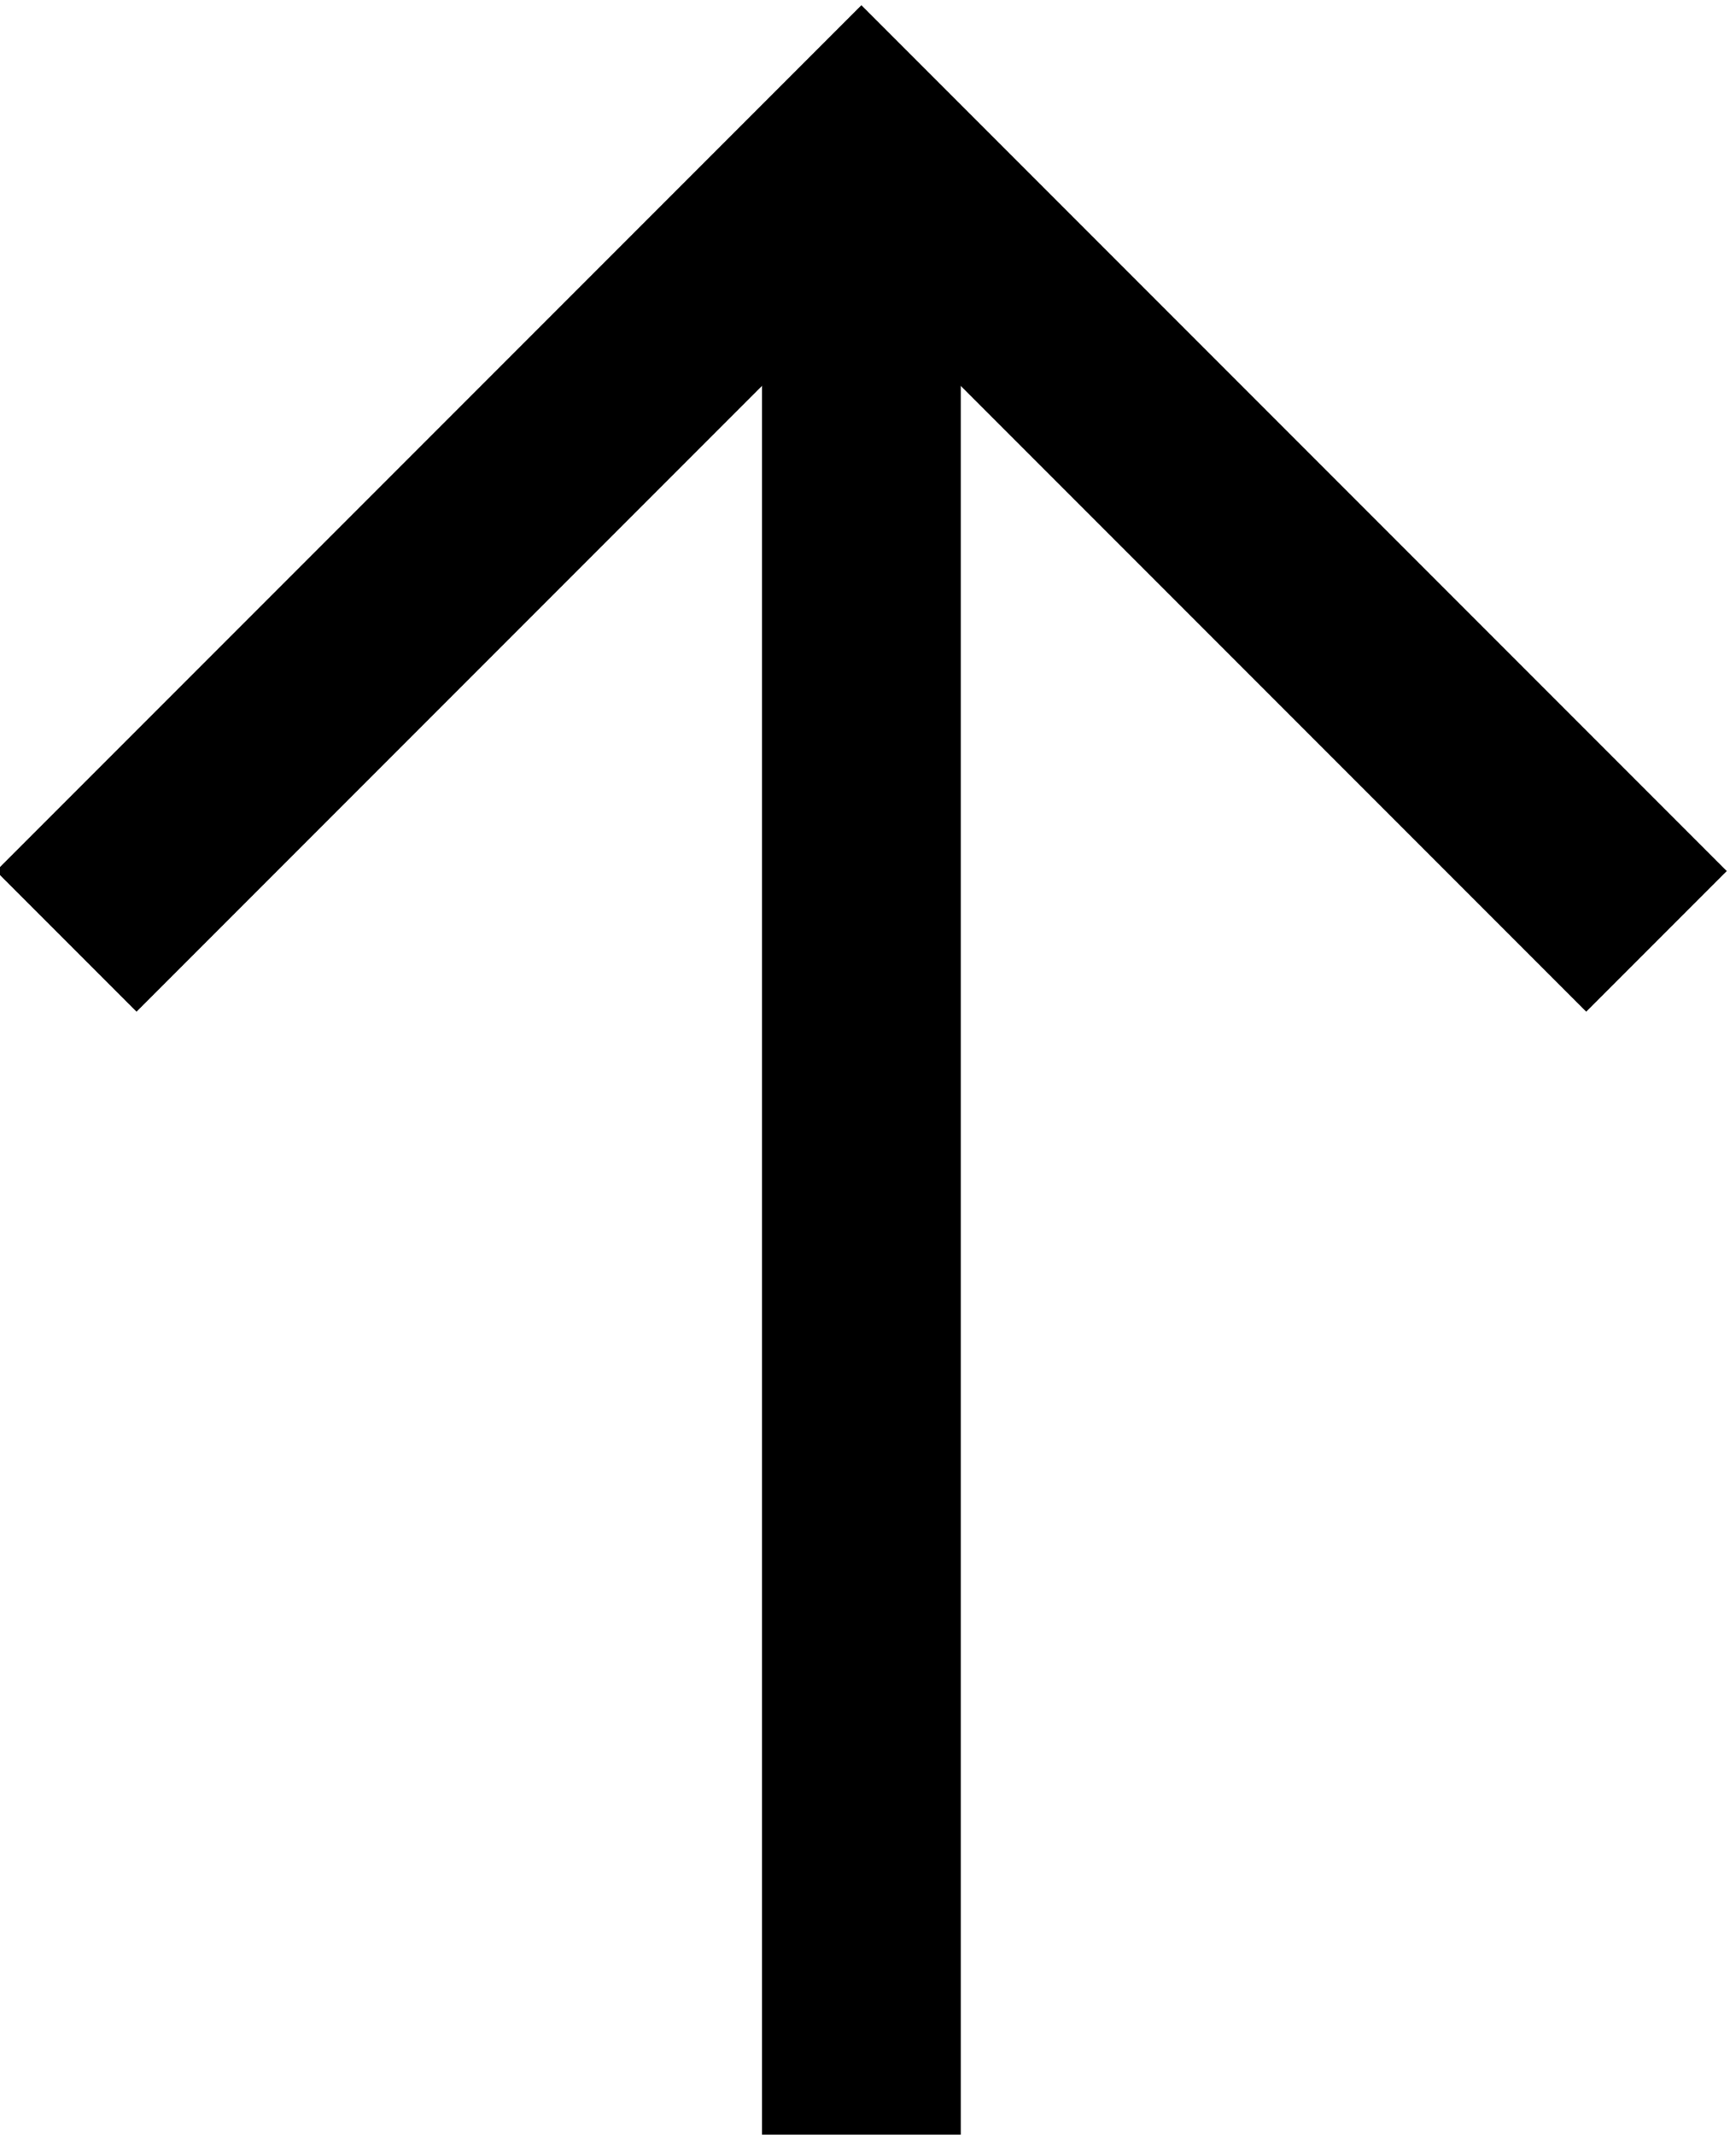
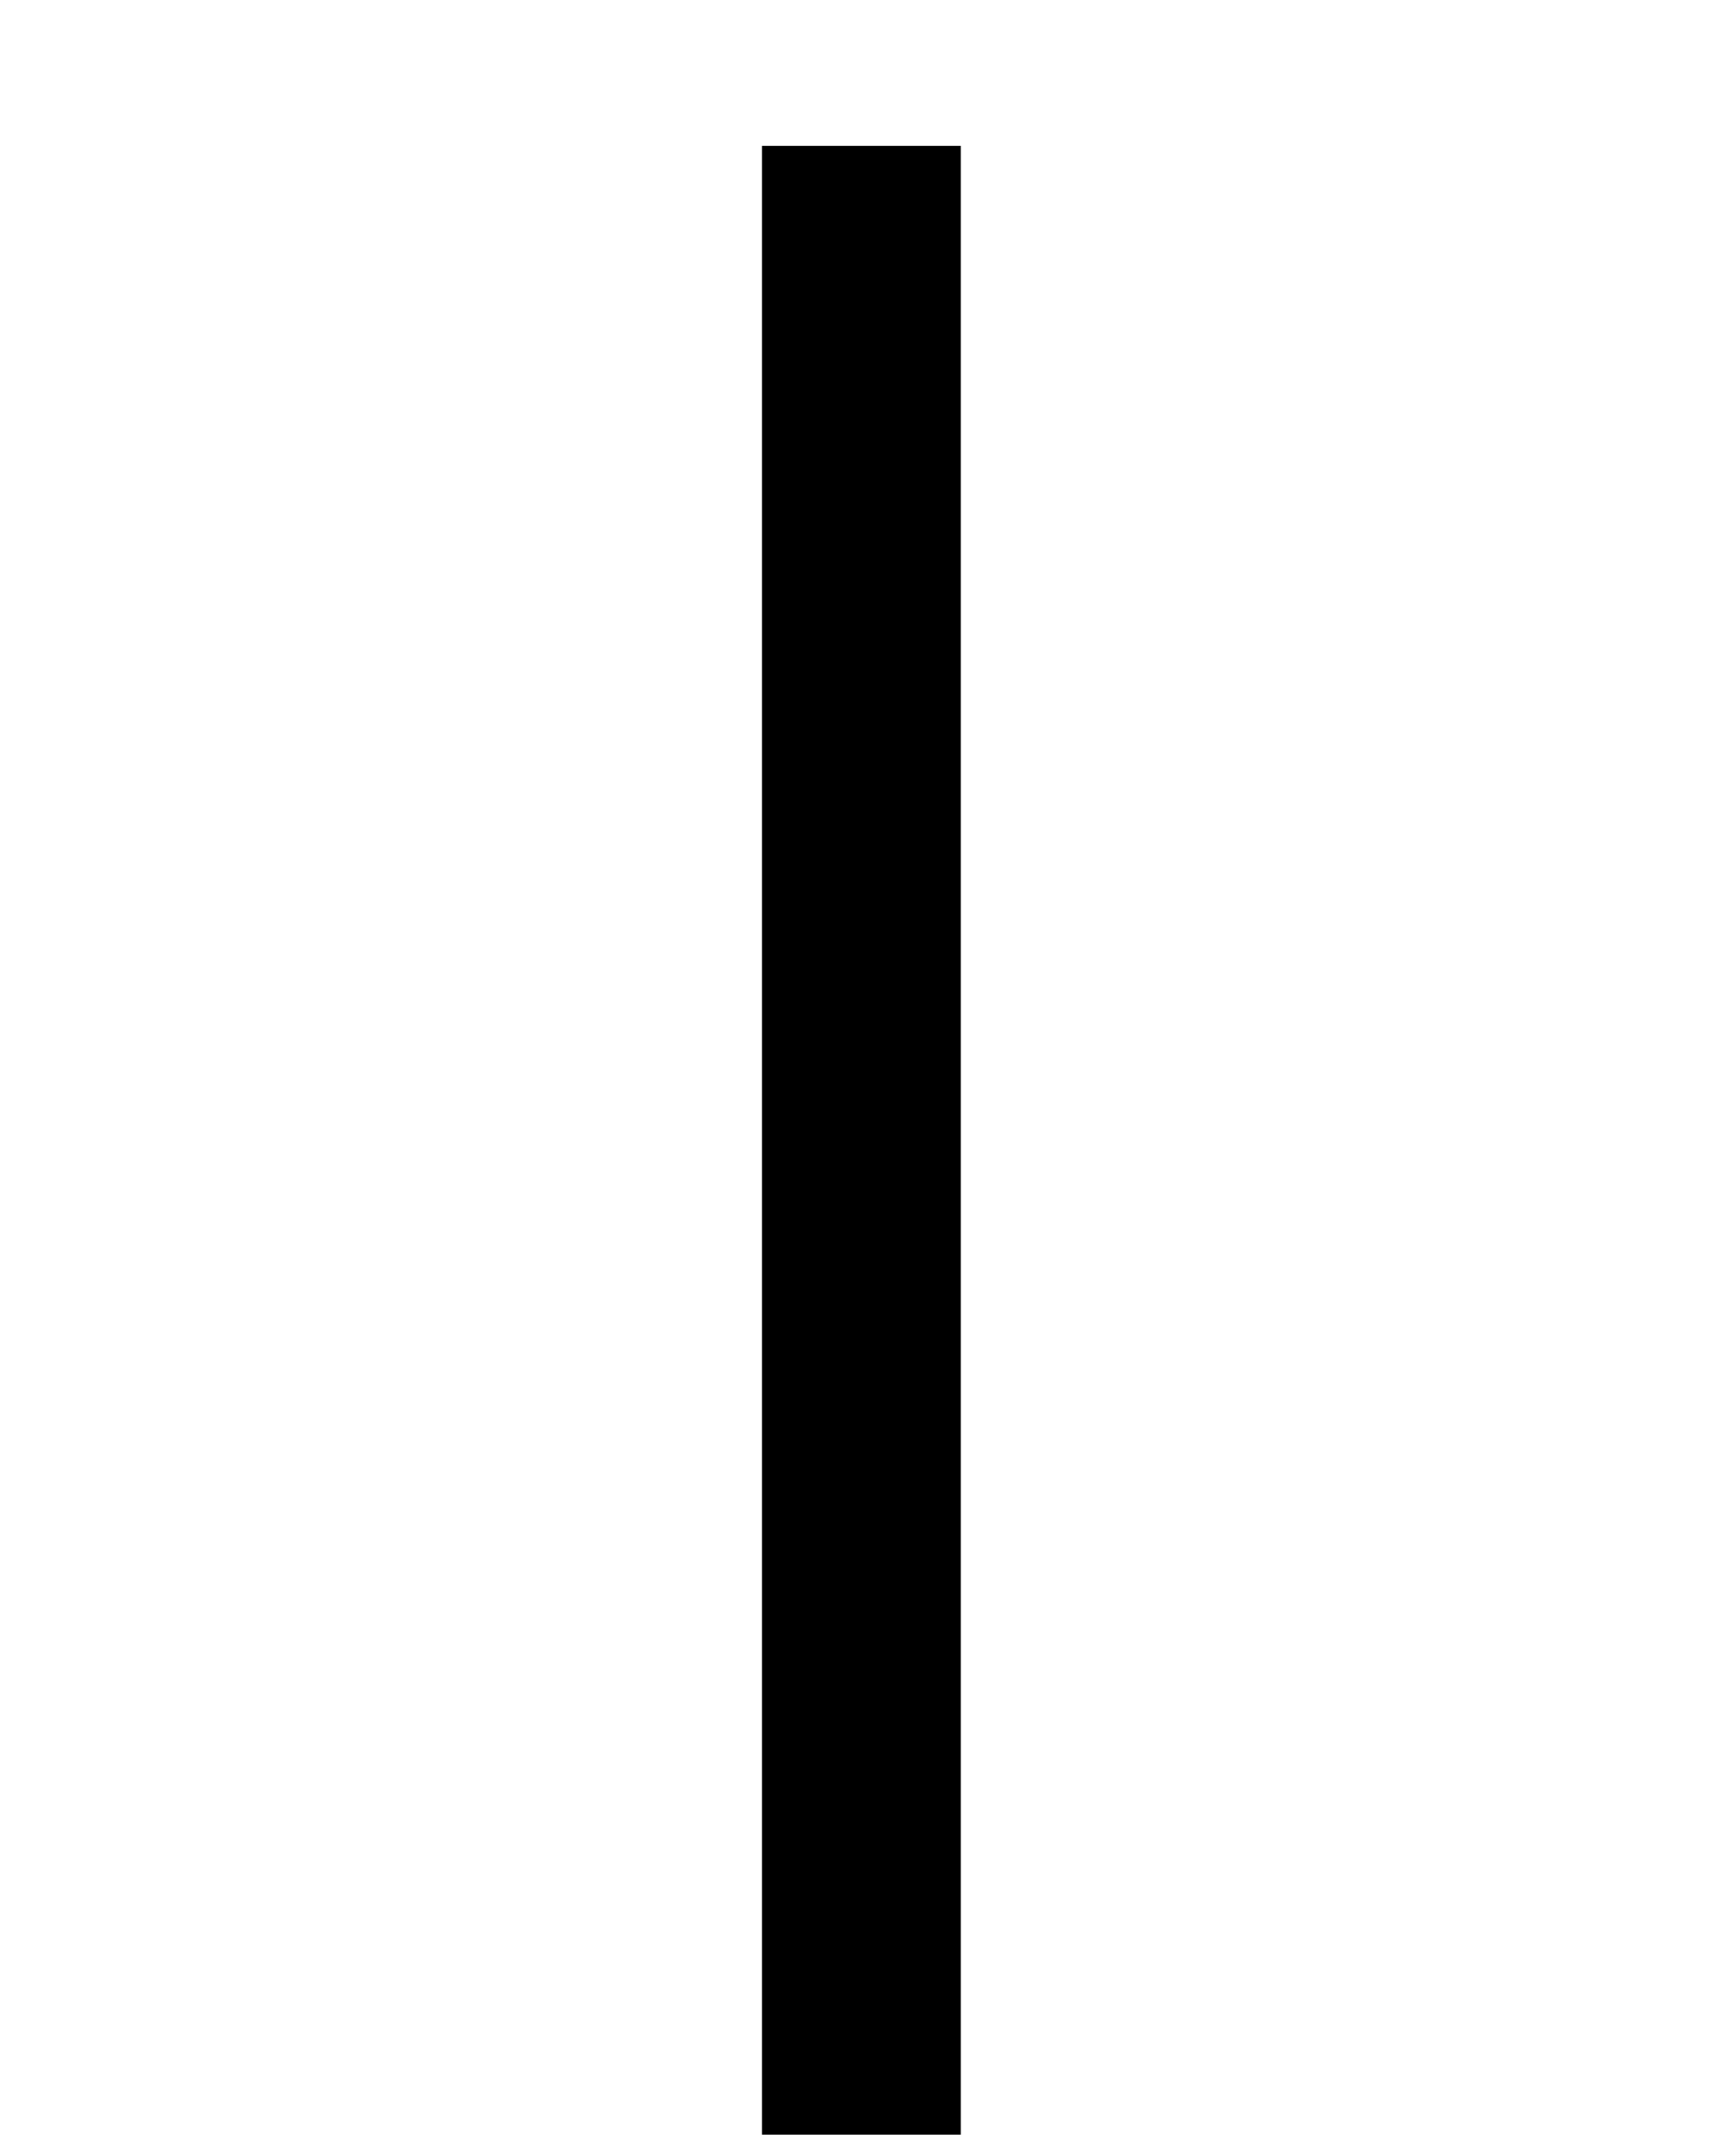
<svg xmlns="http://www.w3.org/2000/svg" id="_레이어_1" data-name="레이어 1" version="1.1" viewBox="0 0 13.1 16.1">
  <defs>
    <style>
      .cls-1 {
        fill: none;
        stroke: #000;
        stroke-width: 1.5px;
      }
    </style>
  </defs>
  <g id="_그룹_38406" data-name="그룹 38406">
    <g id="_그룹_2279" data-name="그룹 2279">
      <path id="_패스_315" data-name="패스 315" class="cls-1" d="M6.5,16.1V1.1" />
-       <path id="_패스_316" data-name="패스 316" class="cls-1" d="M.5,7.1L6.5,1.1l6,6" />
    </g>
  </g>
</svg>